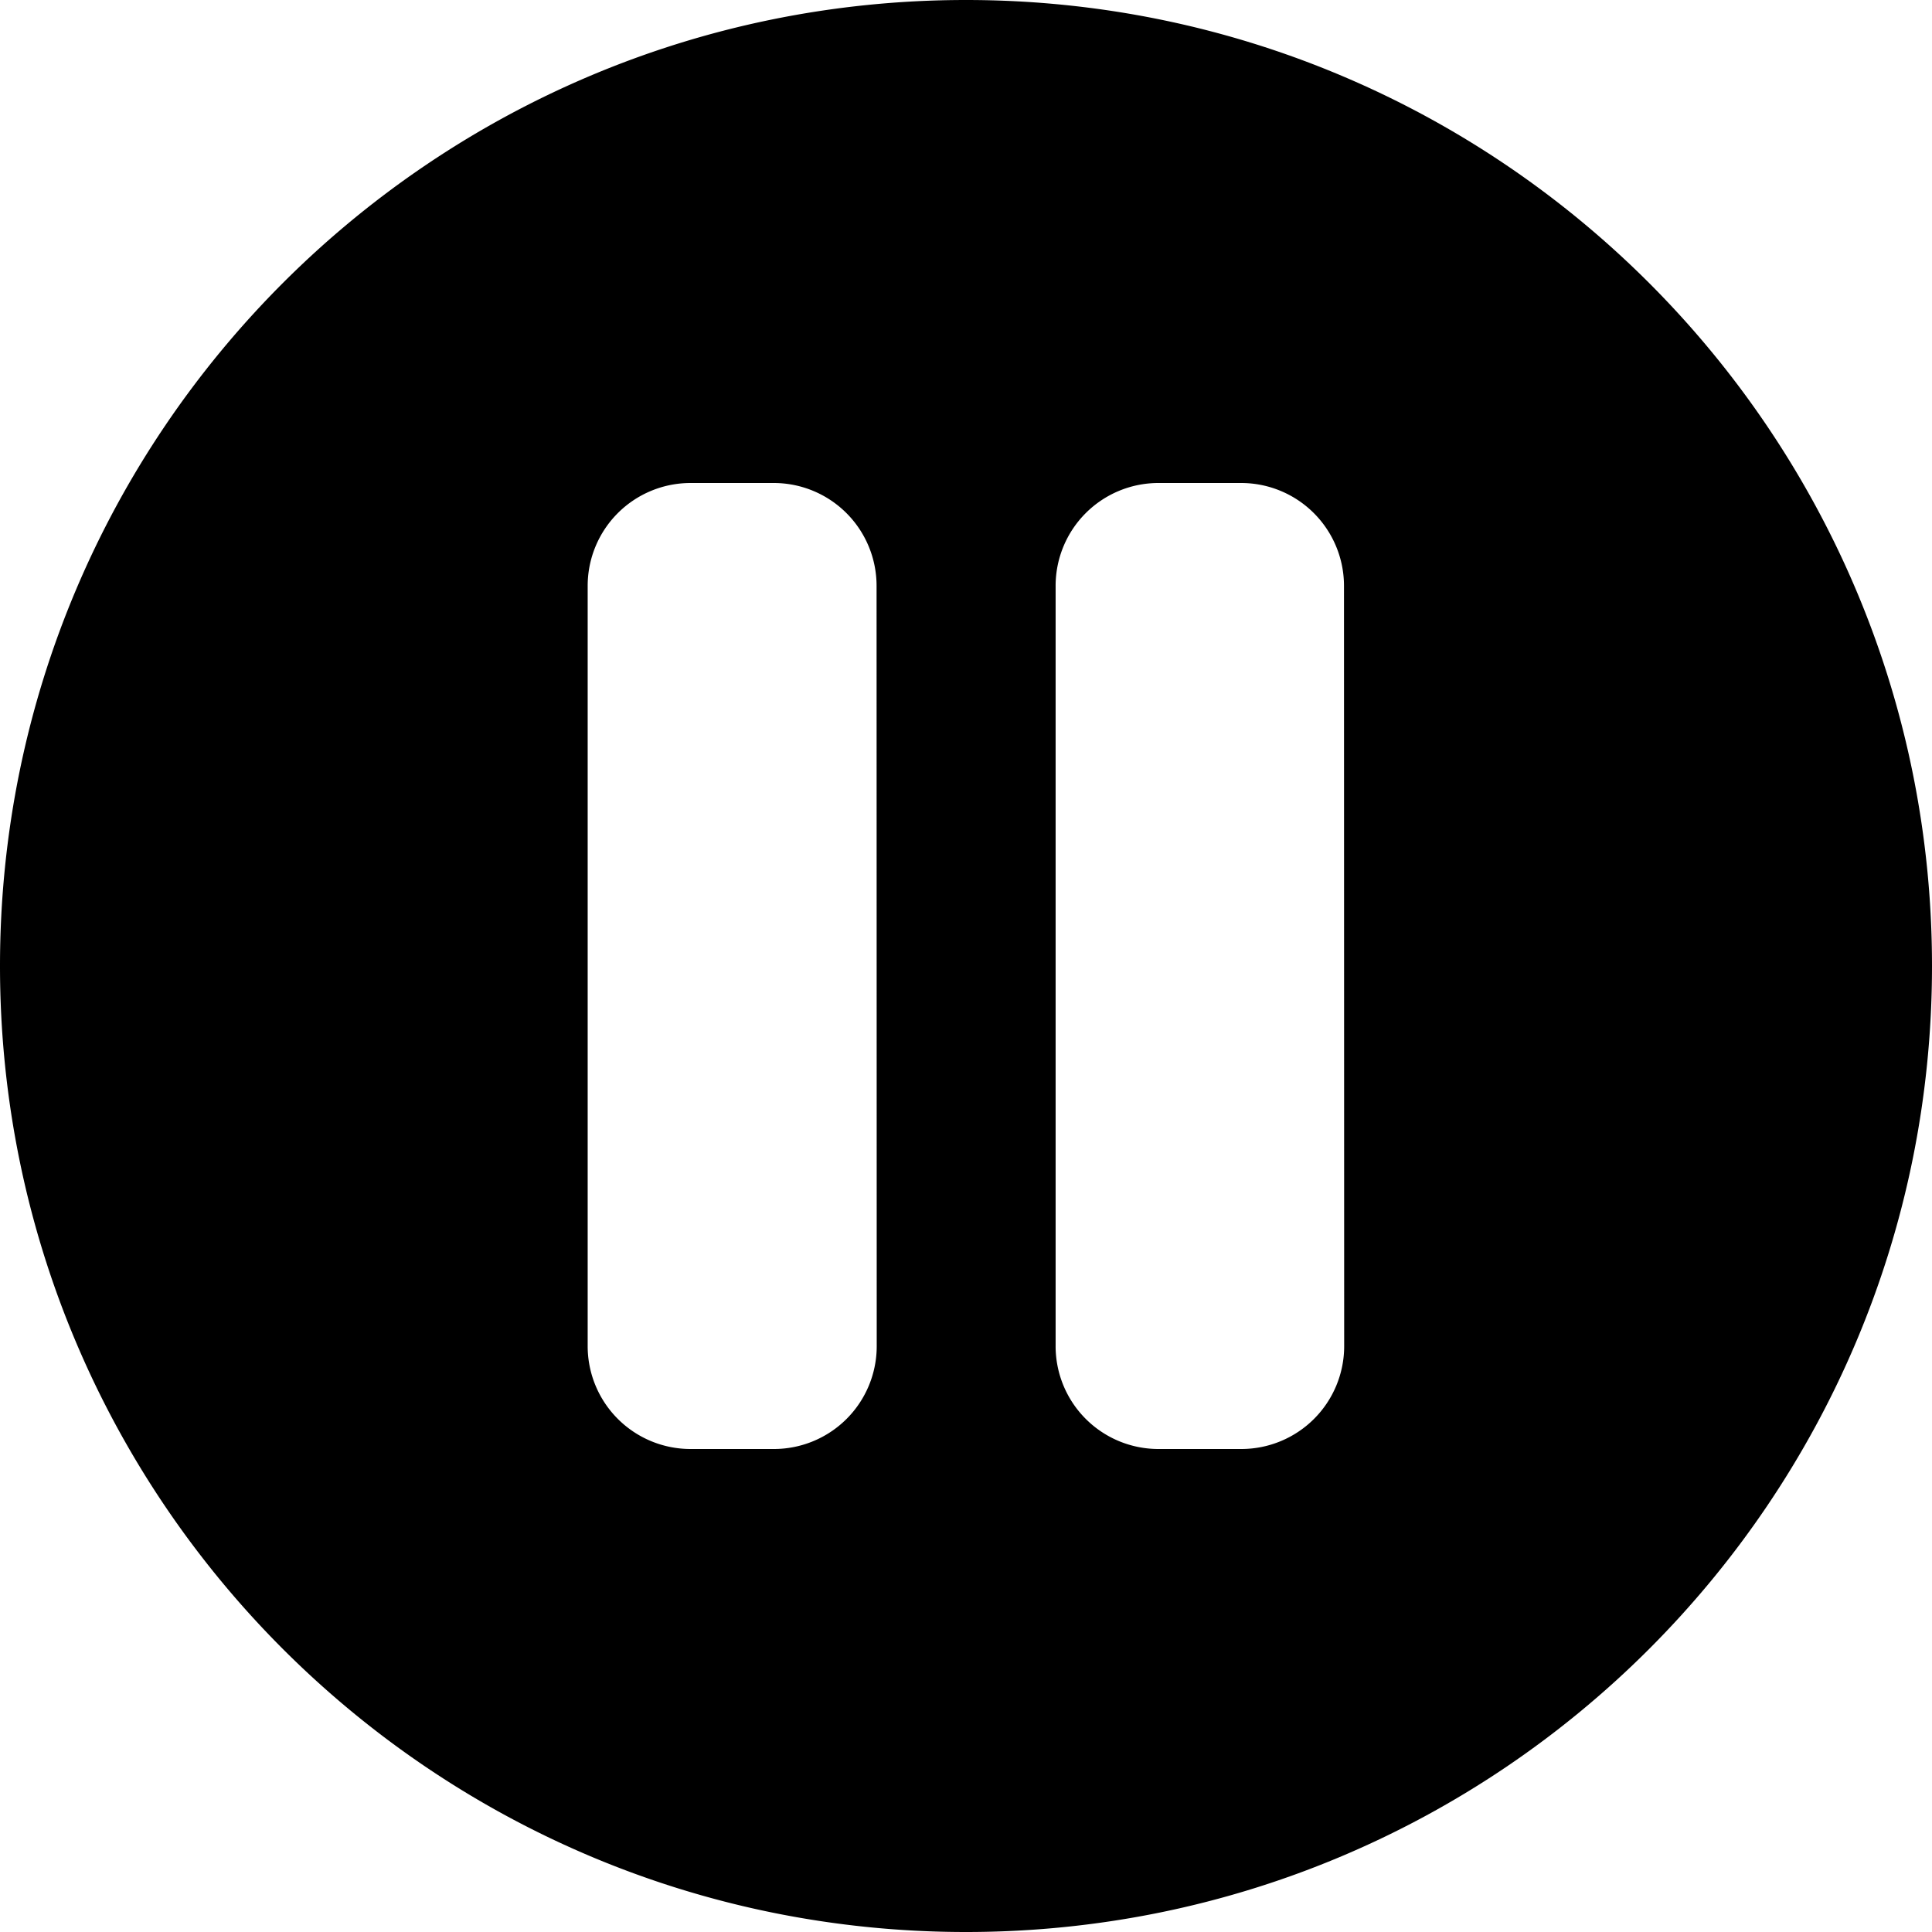
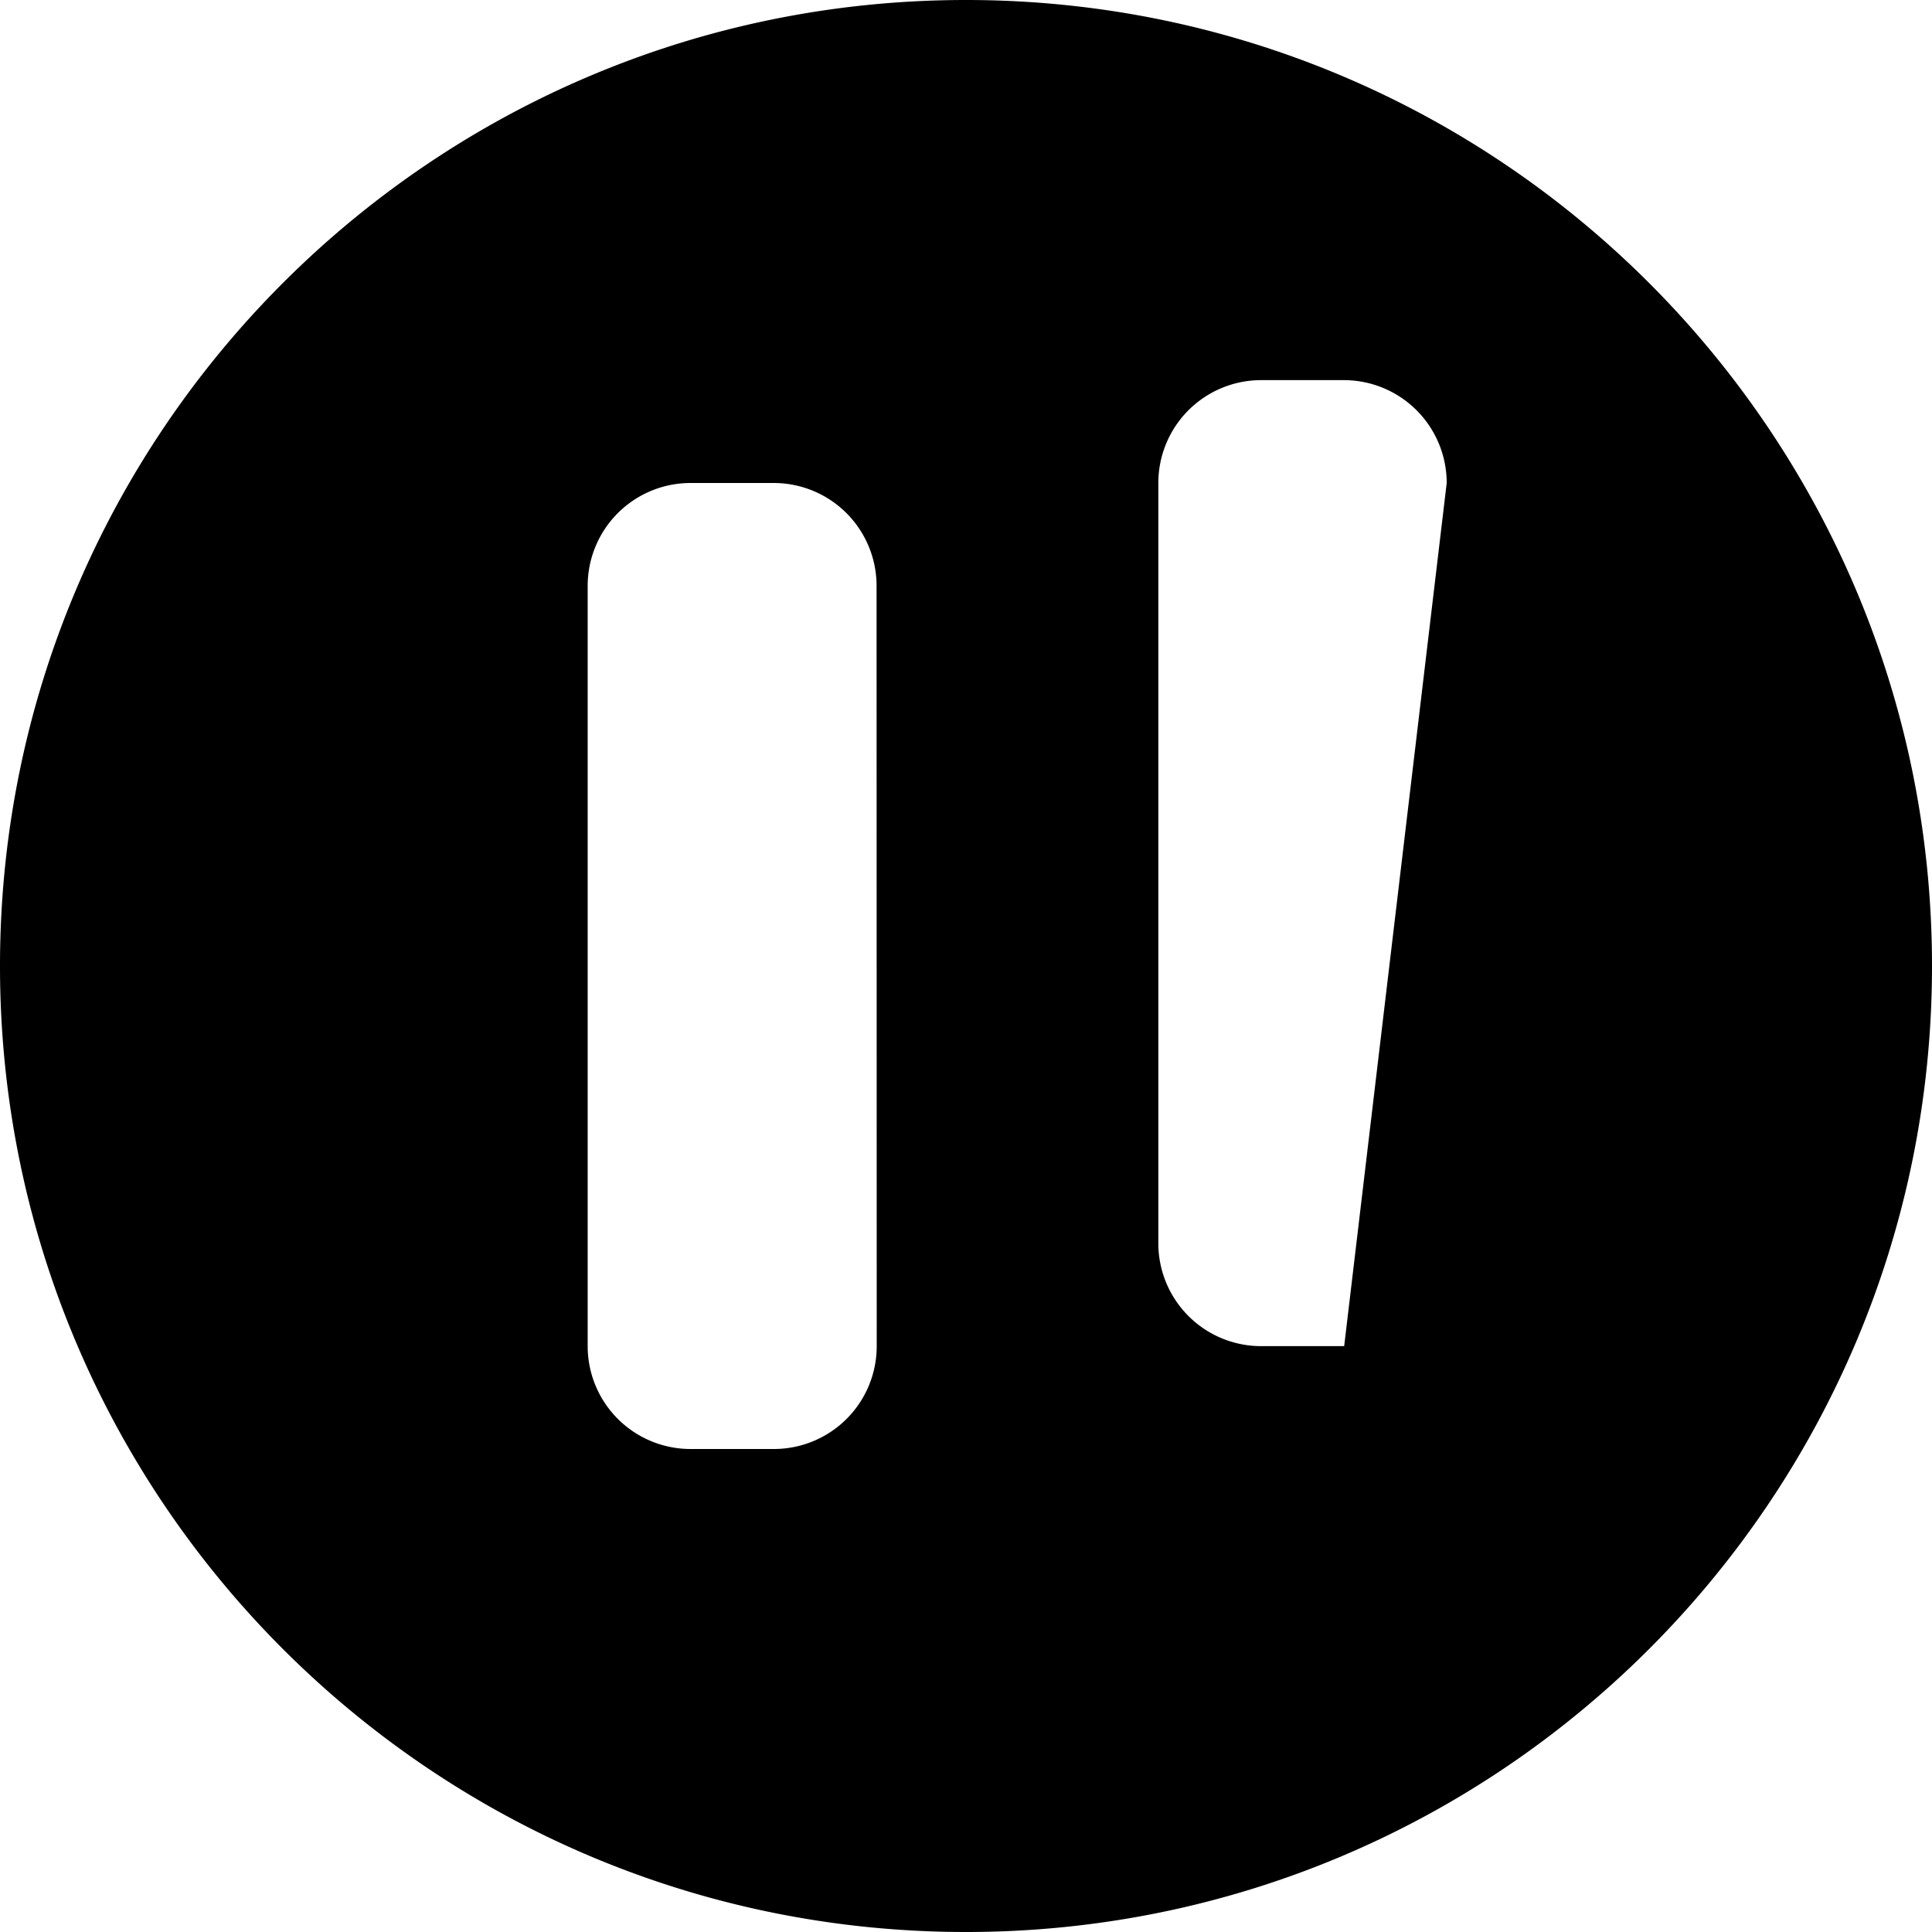
<svg xmlns="http://www.w3.org/2000/svg" height="512" viewBox="0 0 512 512" width="512">
  <g id="Layer_2" data-name="Layer 2">
    <g id="pause">
-       <path d="m256 0c-141.38 0-256 114.62-256 256s114.62 256 256 256 256-114.62 256-256-114.62-256-256-256zm-23.66 356.74a27.25 27.25 0 0 1 -27.25 27.26h-22.09a27.26 27.26 0 0 1 -27.26-27.26v-201.48a27.26 27.26 0 0 1 27.26-27.26h22.05a27.25 27.25 0 0 1 27.25 27.26zm123.88 0a27.26 27.26 0 0 1 -27.22 27.26h-22a27.25 27.25 0 0 1 -27.25-27.26v-201.48a27.25 27.25 0 0 1 27.16-27.26h22a27.26 27.26 0 0 1 27.26 27.26z" />
+       <path d="m256 0c-141.38 0-256 114.62-256 256s114.62 256 256 256 256-114.62 256-256-114.62-256-256-256zm-23.66 356.74a27.25 27.25 0 0 1 -27.25 27.26h-22.09a27.26 27.26 0 0 1 -27.26-27.26v-201.48a27.26 27.26 0 0 1 27.26-27.26h22.05a27.25 27.25 0 0 1 27.25 27.26zm123.88 0h-22a27.25 27.25 0 0 1 -27.25-27.26v-201.48a27.25 27.25 0 0 1 27.16-27.26h22a27.26 27.26 0 0 1 27.26 27.26z" />
    </g>
  </g>
</svg>